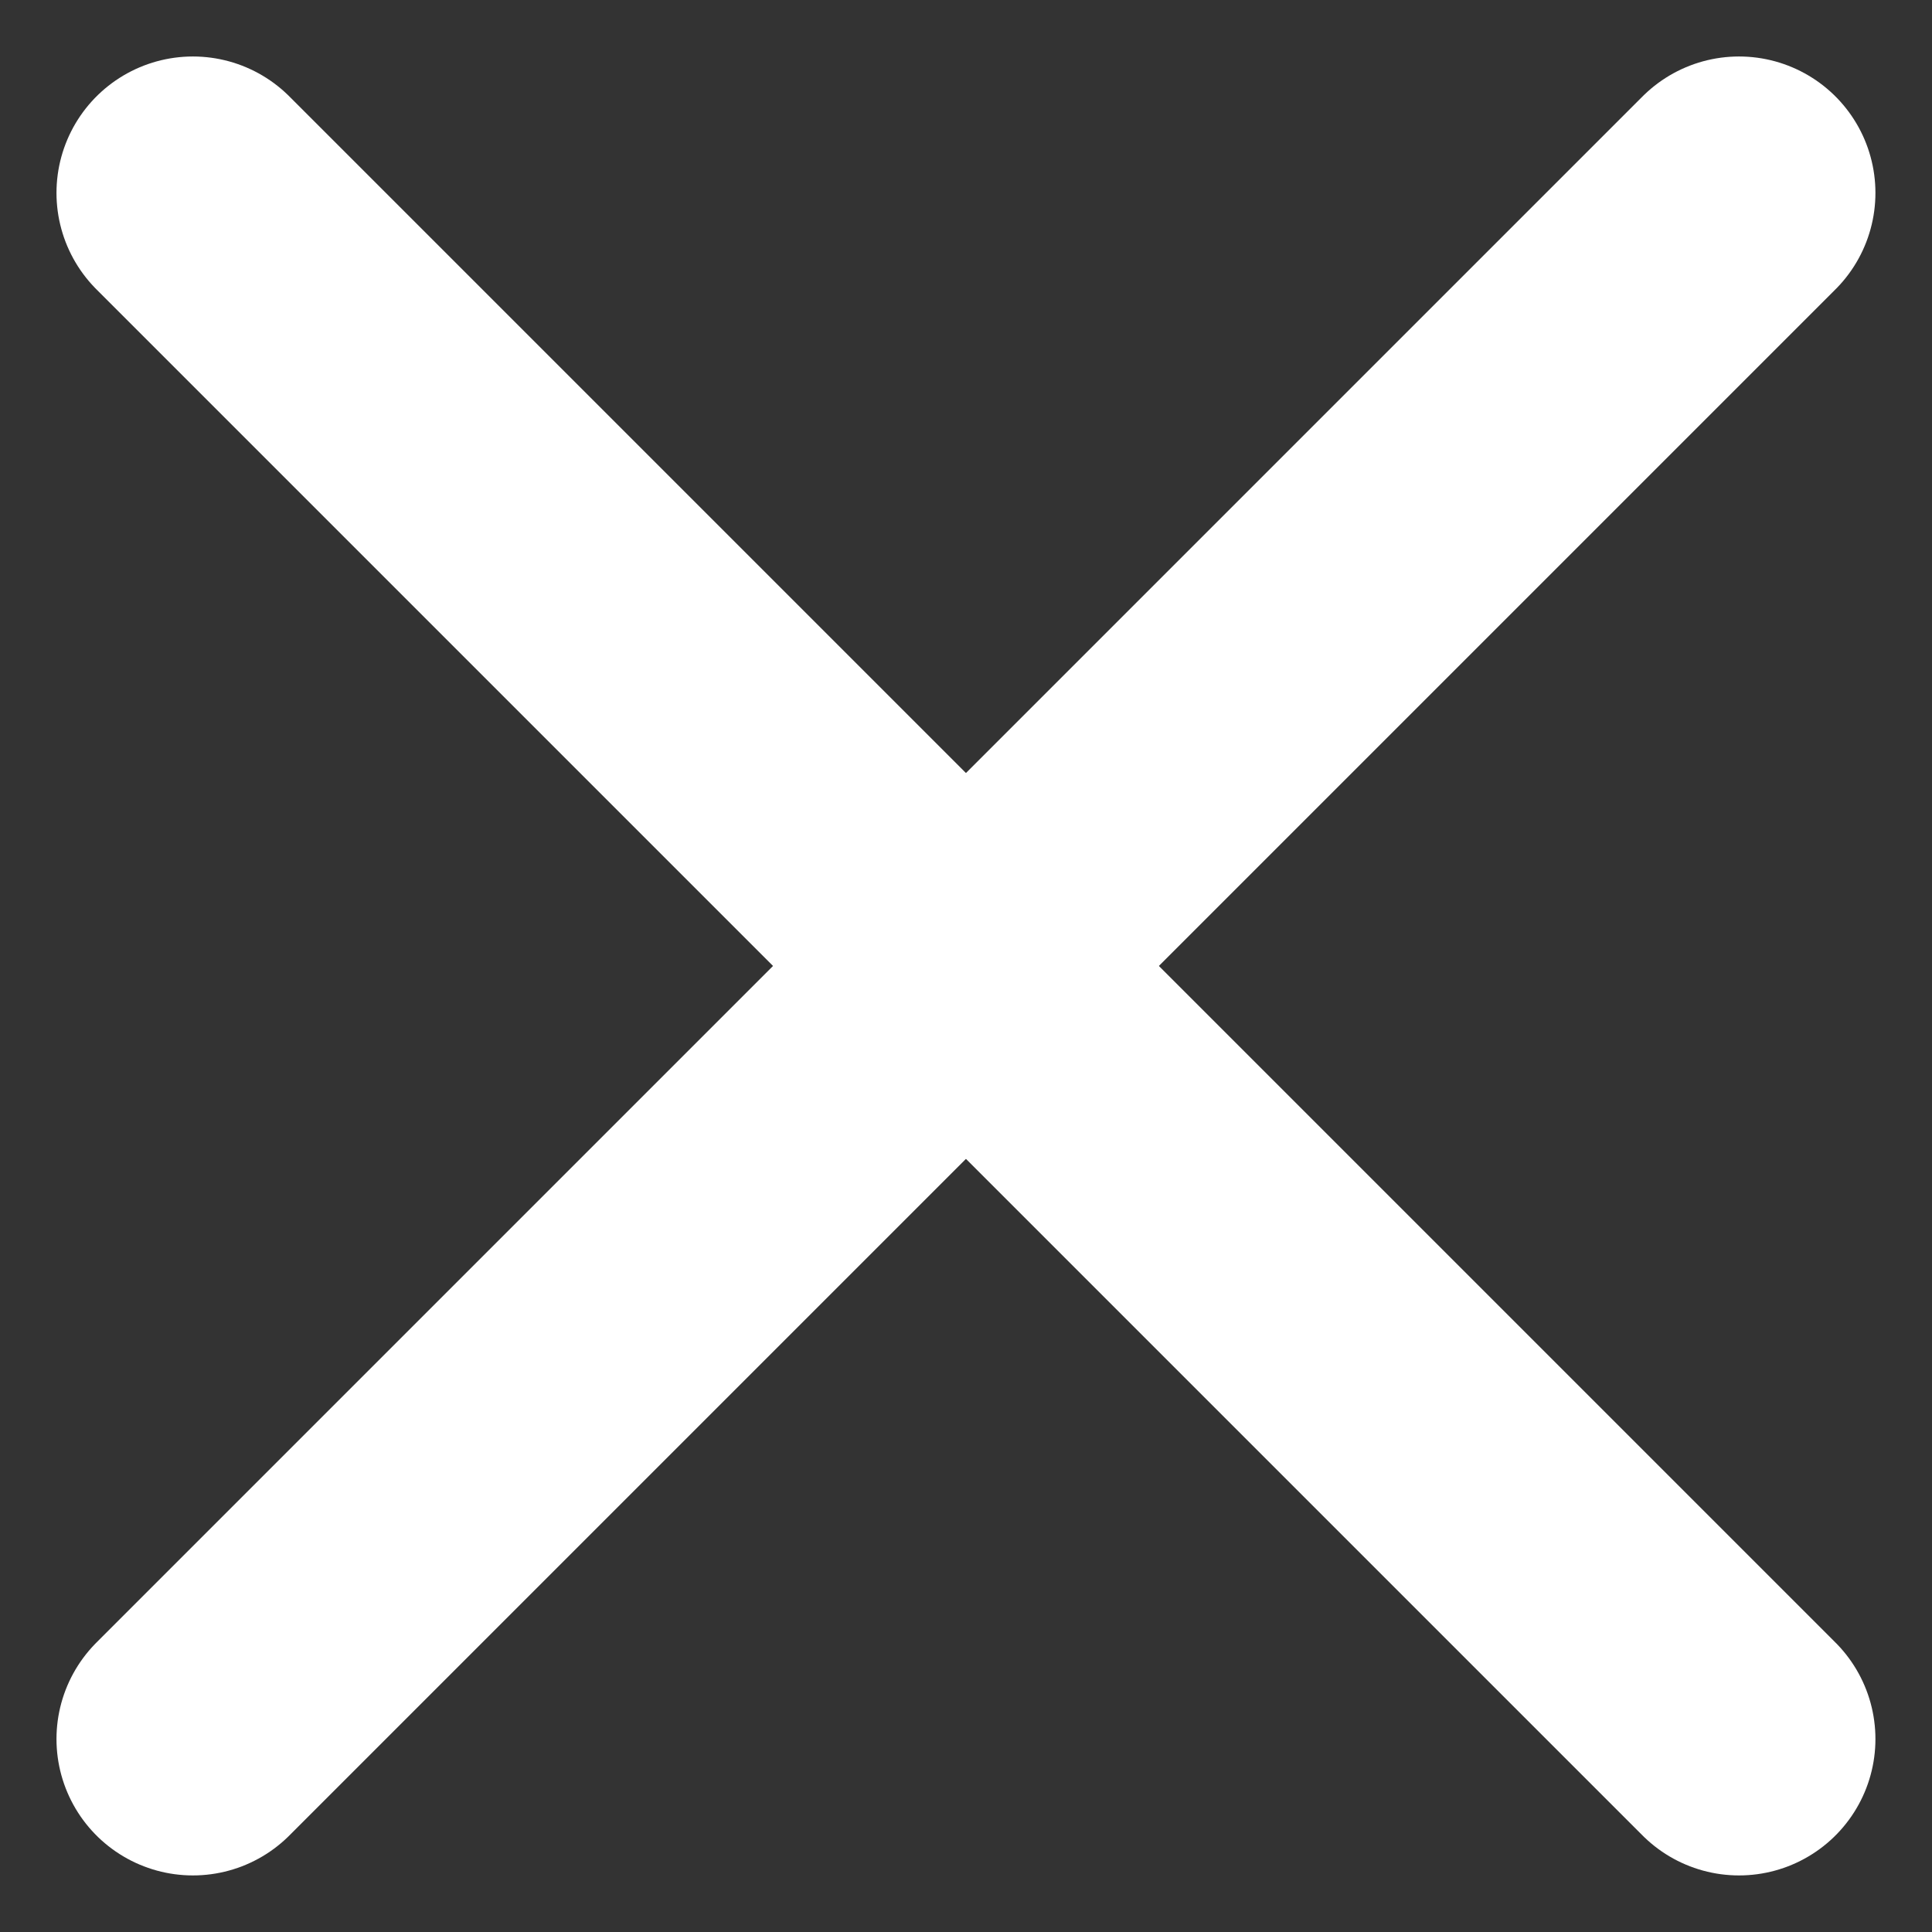
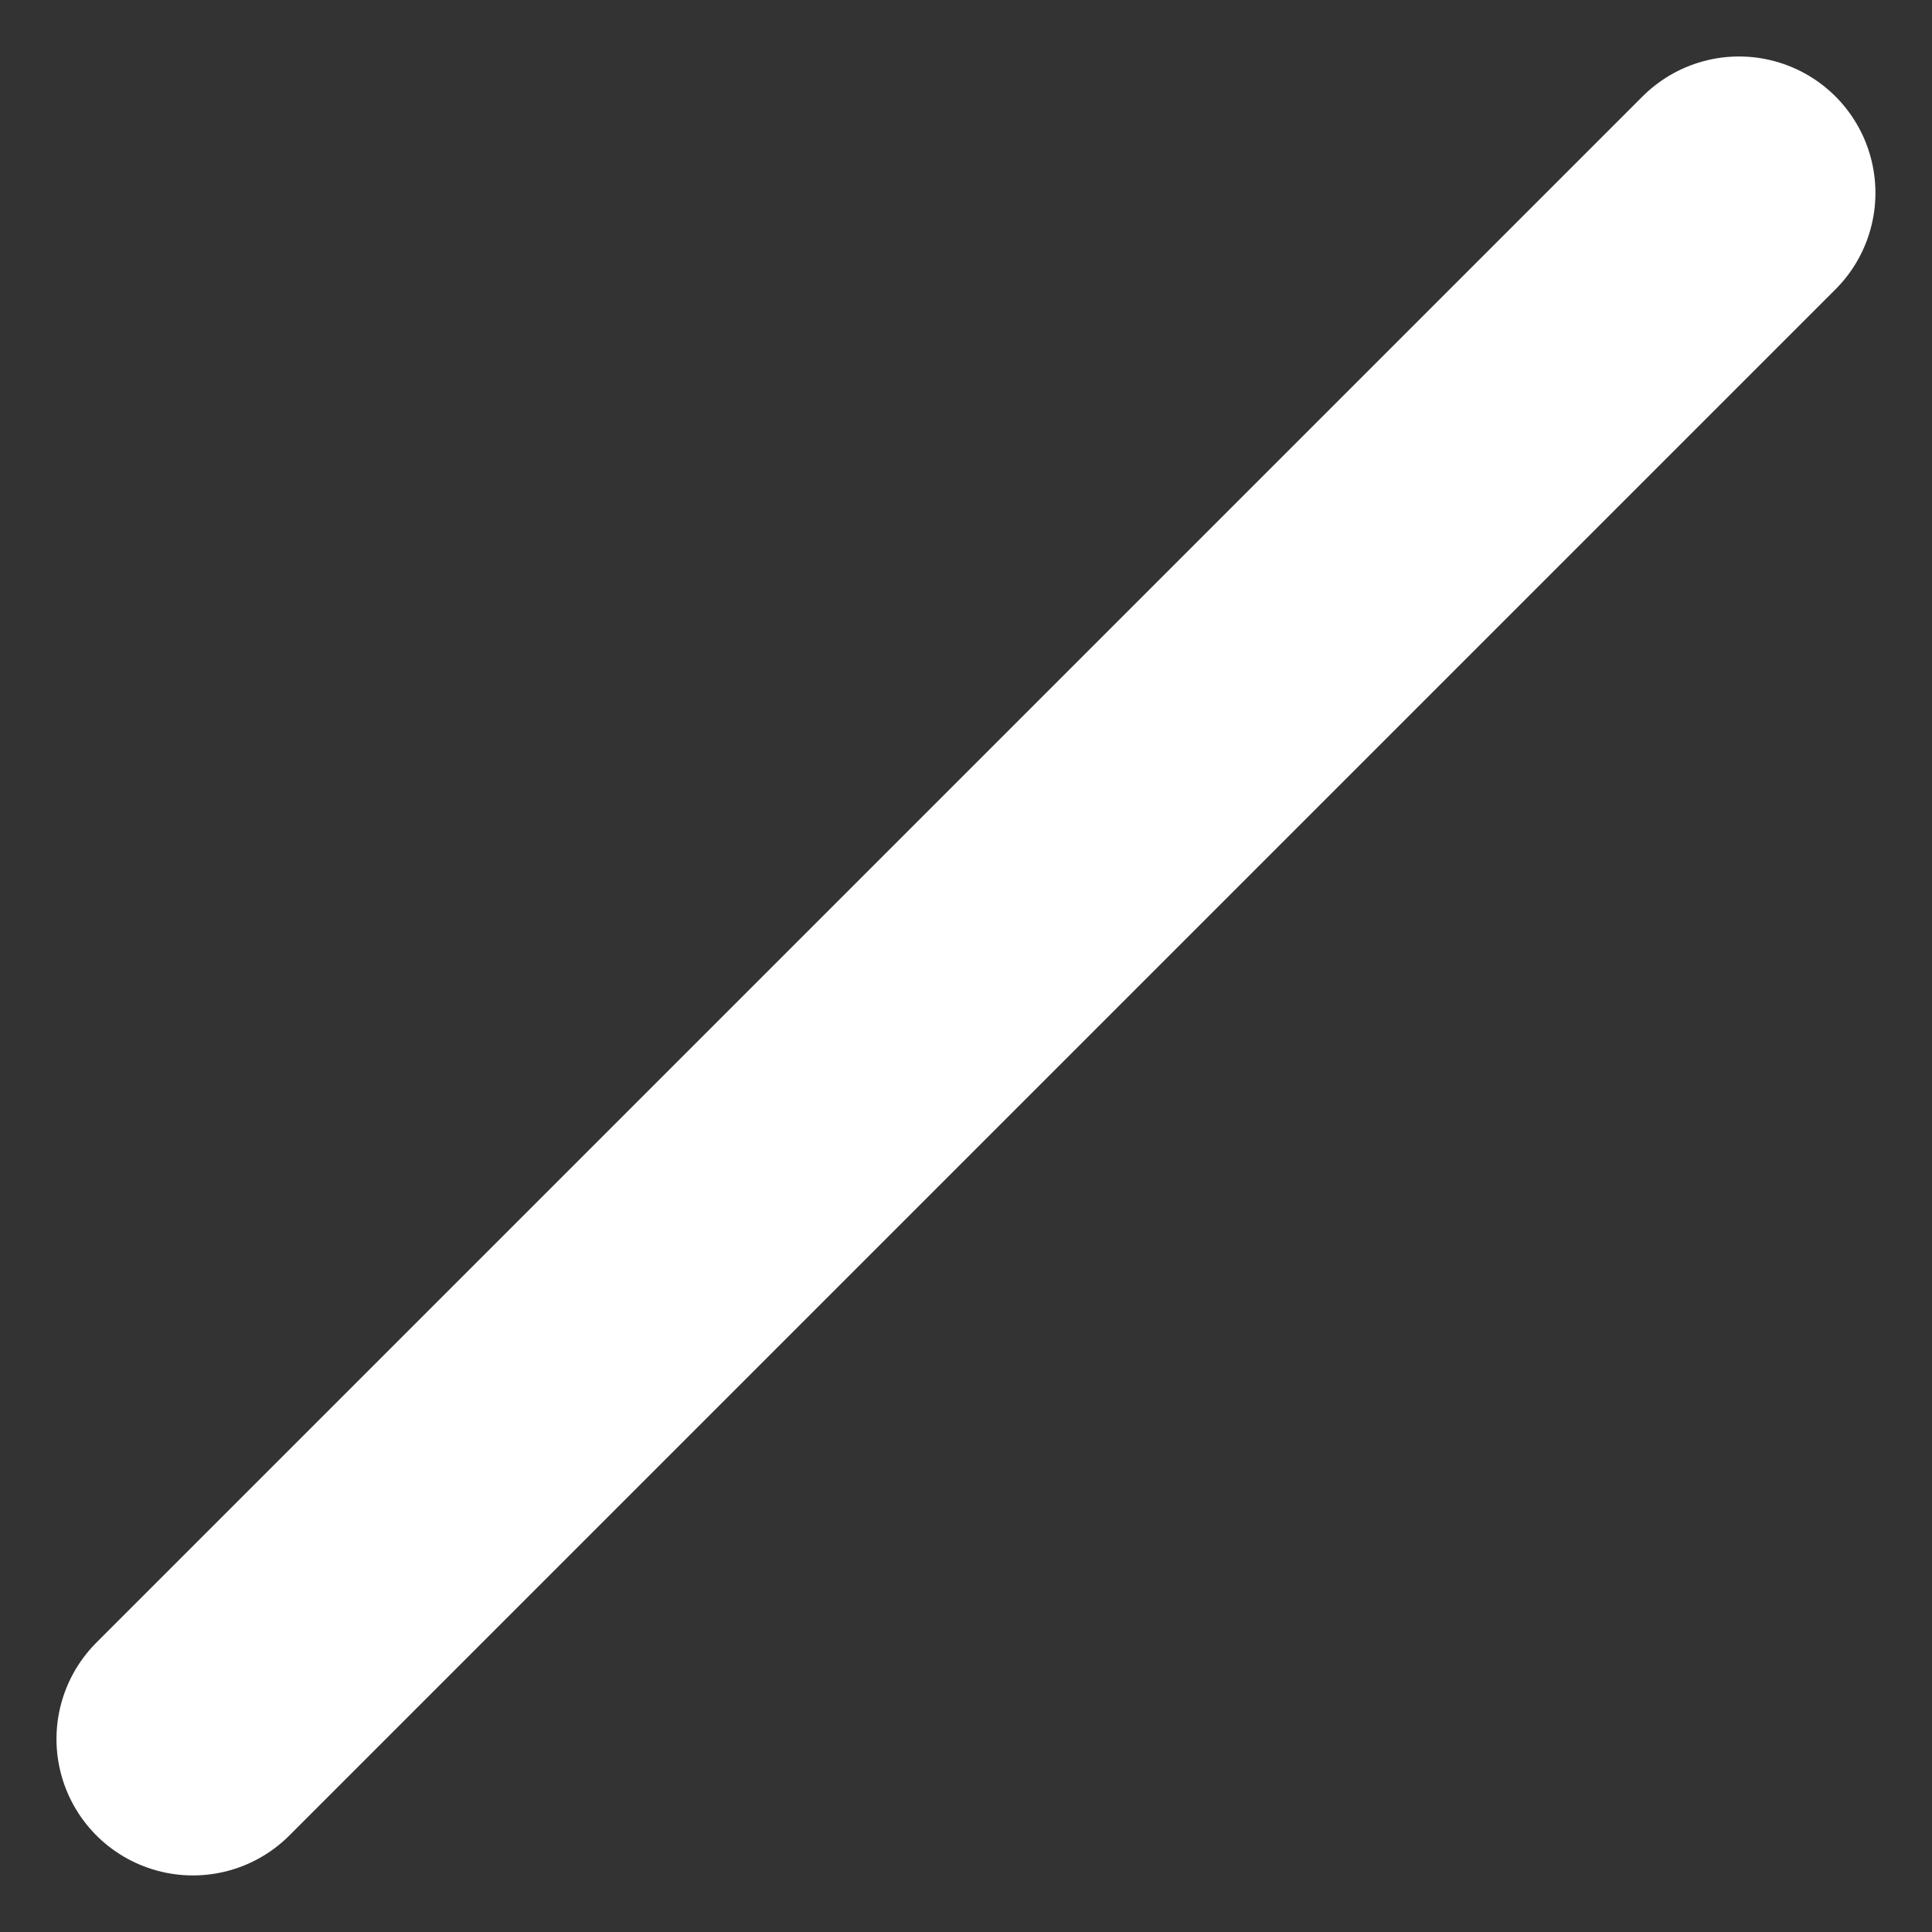
<svg xmlns="http://www.w3.org/2000/svg" width="21.243" height="21.243" viewBox="0 0 21.243 21.243">
  <rect x="0" y="0" width="21.243" height="21.243" fill="#333333" stroke="none" />
  <g id="x" transform="translate(-4.379 -4.379)">
    <line id="Line_5" data-name="Line 5" x1="17" y2="17" transform="translate(6.5 6.5)" fill="none" stroke="#fff" stroke-linecap="round" stroke-linejoin="round" stroke-width="3" />
-     <line id="Line_6" data-name="Line 6" x2="17" y2="17" transform="translate(6.5 6.5)" fill="none" stroke="#fff" stroke-linecap="round" stroke-linejoin="round" stroke-width="3" />
  </g>
</svg>